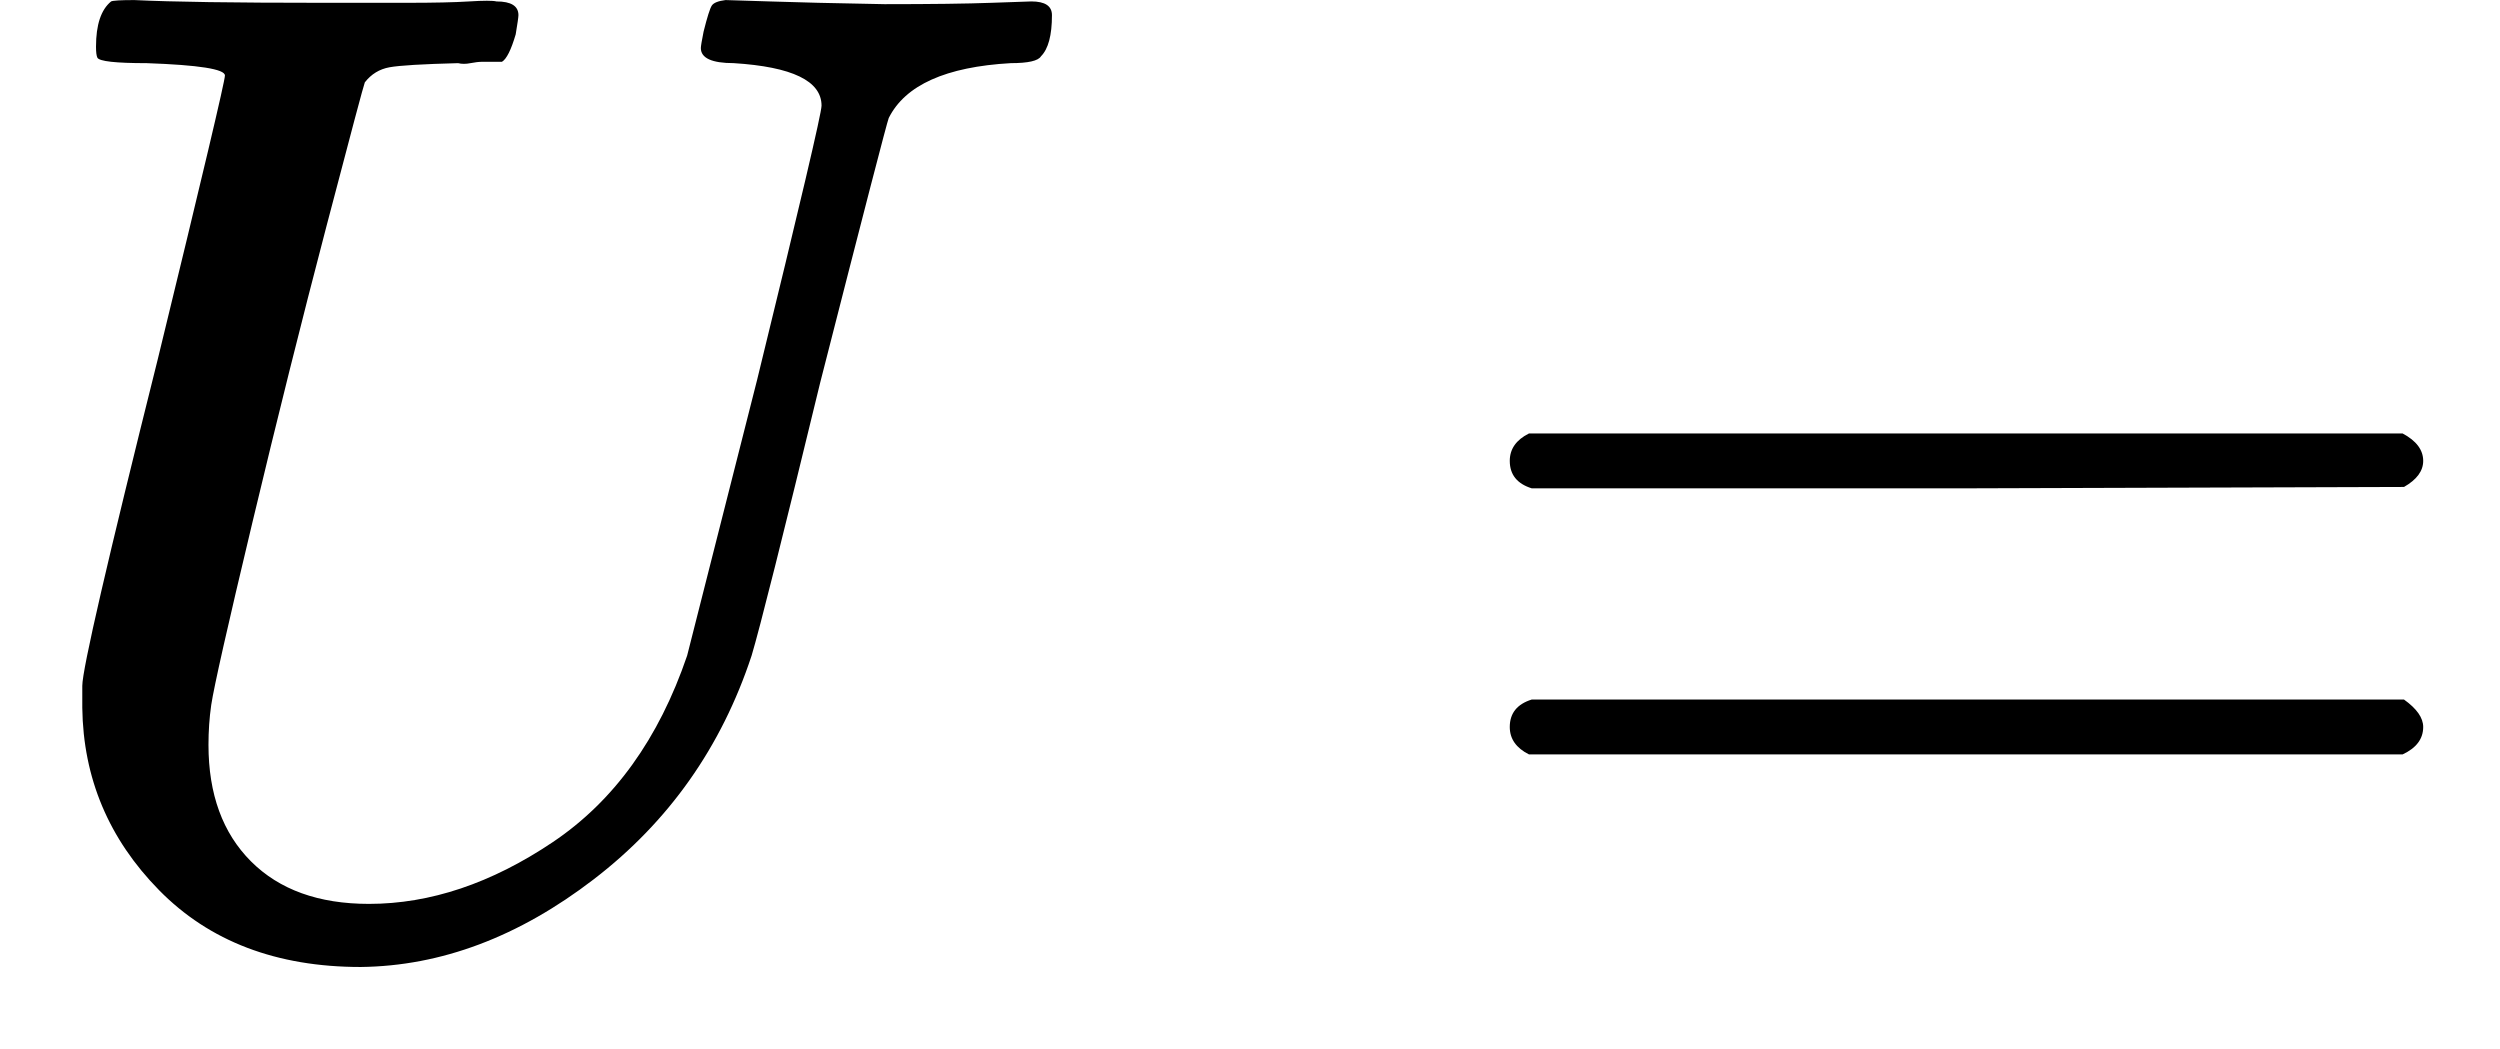
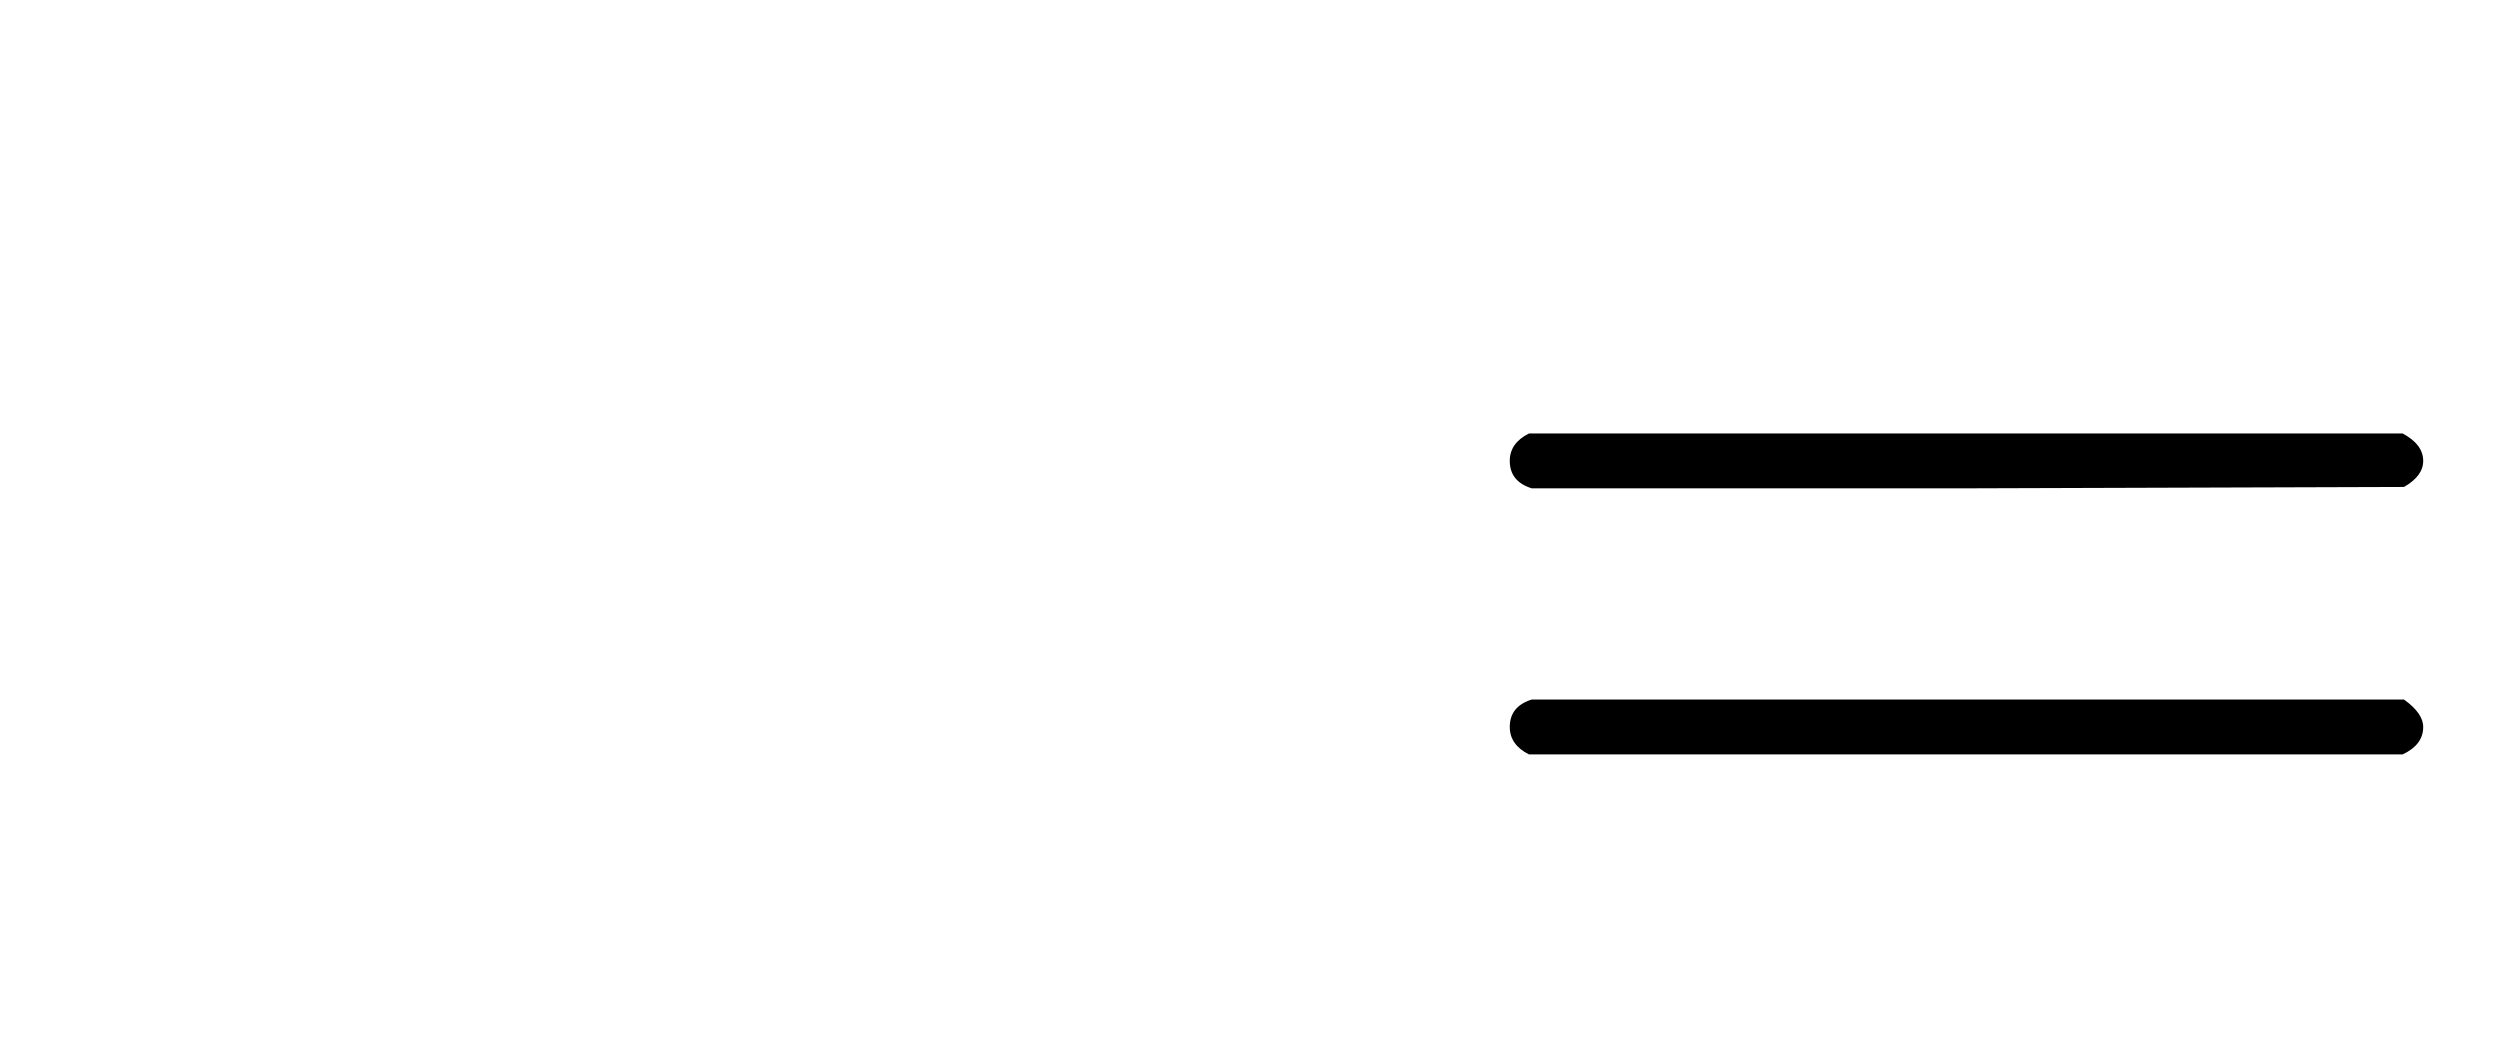
<svg xmlns="http://www.w3.org/2000/svg" style="vertical-align:-.186ex" width="4.124ex" height="1.731ex" viewBox="0 -683 1822.8 765">
  <g data-mml-node="math" stroke="currentColor" fill="currentColor" stroke-width="0">
-     <path data-c="1D448" d="M107-637q-34 0-36-4-1-2-1-8 0-24 11-33 2-1 17-1 41 2 136 2h63q29 0 45-1t20 0q16 0 16 10 0 2-2 14-5 17-10 20h-14q-4 0-9 1t-9 0q-39 1-50 3t-18 11q-1 2-28 105t-54 216-30 133q-2 14-2 29 0 54 31 85t86 31q67 0 134-45t98-136l51-201q47-192 47-200 0-27-64-31-24 0-24-11 0-2 2-12 4-16 6-19t10-4q3 0 32 1t84 2q51 0 78-1t29-1q15 0 15 10 0 22-8 30-3 5-22 5-71 4-89 40-2 5-50 193-41 169-50 199-33 100-115 163T263 22q-92 0-147-56T60-167v-16q0-18 55-238 49-201 49-207 0-7-57-9z" stroke="none" data-mml-node="mi" />
    <path data-c="3D" d="M1100.8-347q0-13 14-20h637q15 8 15 20 0 11-14 19l-318 1h-318q-16-5-16-20zm0 194q0-15 16-20h636q14 10 14 20 0 13-15 20h-637q-14-7-14-20z" stroke="none" data-mml-node="mo" />
  </g>
</svg>